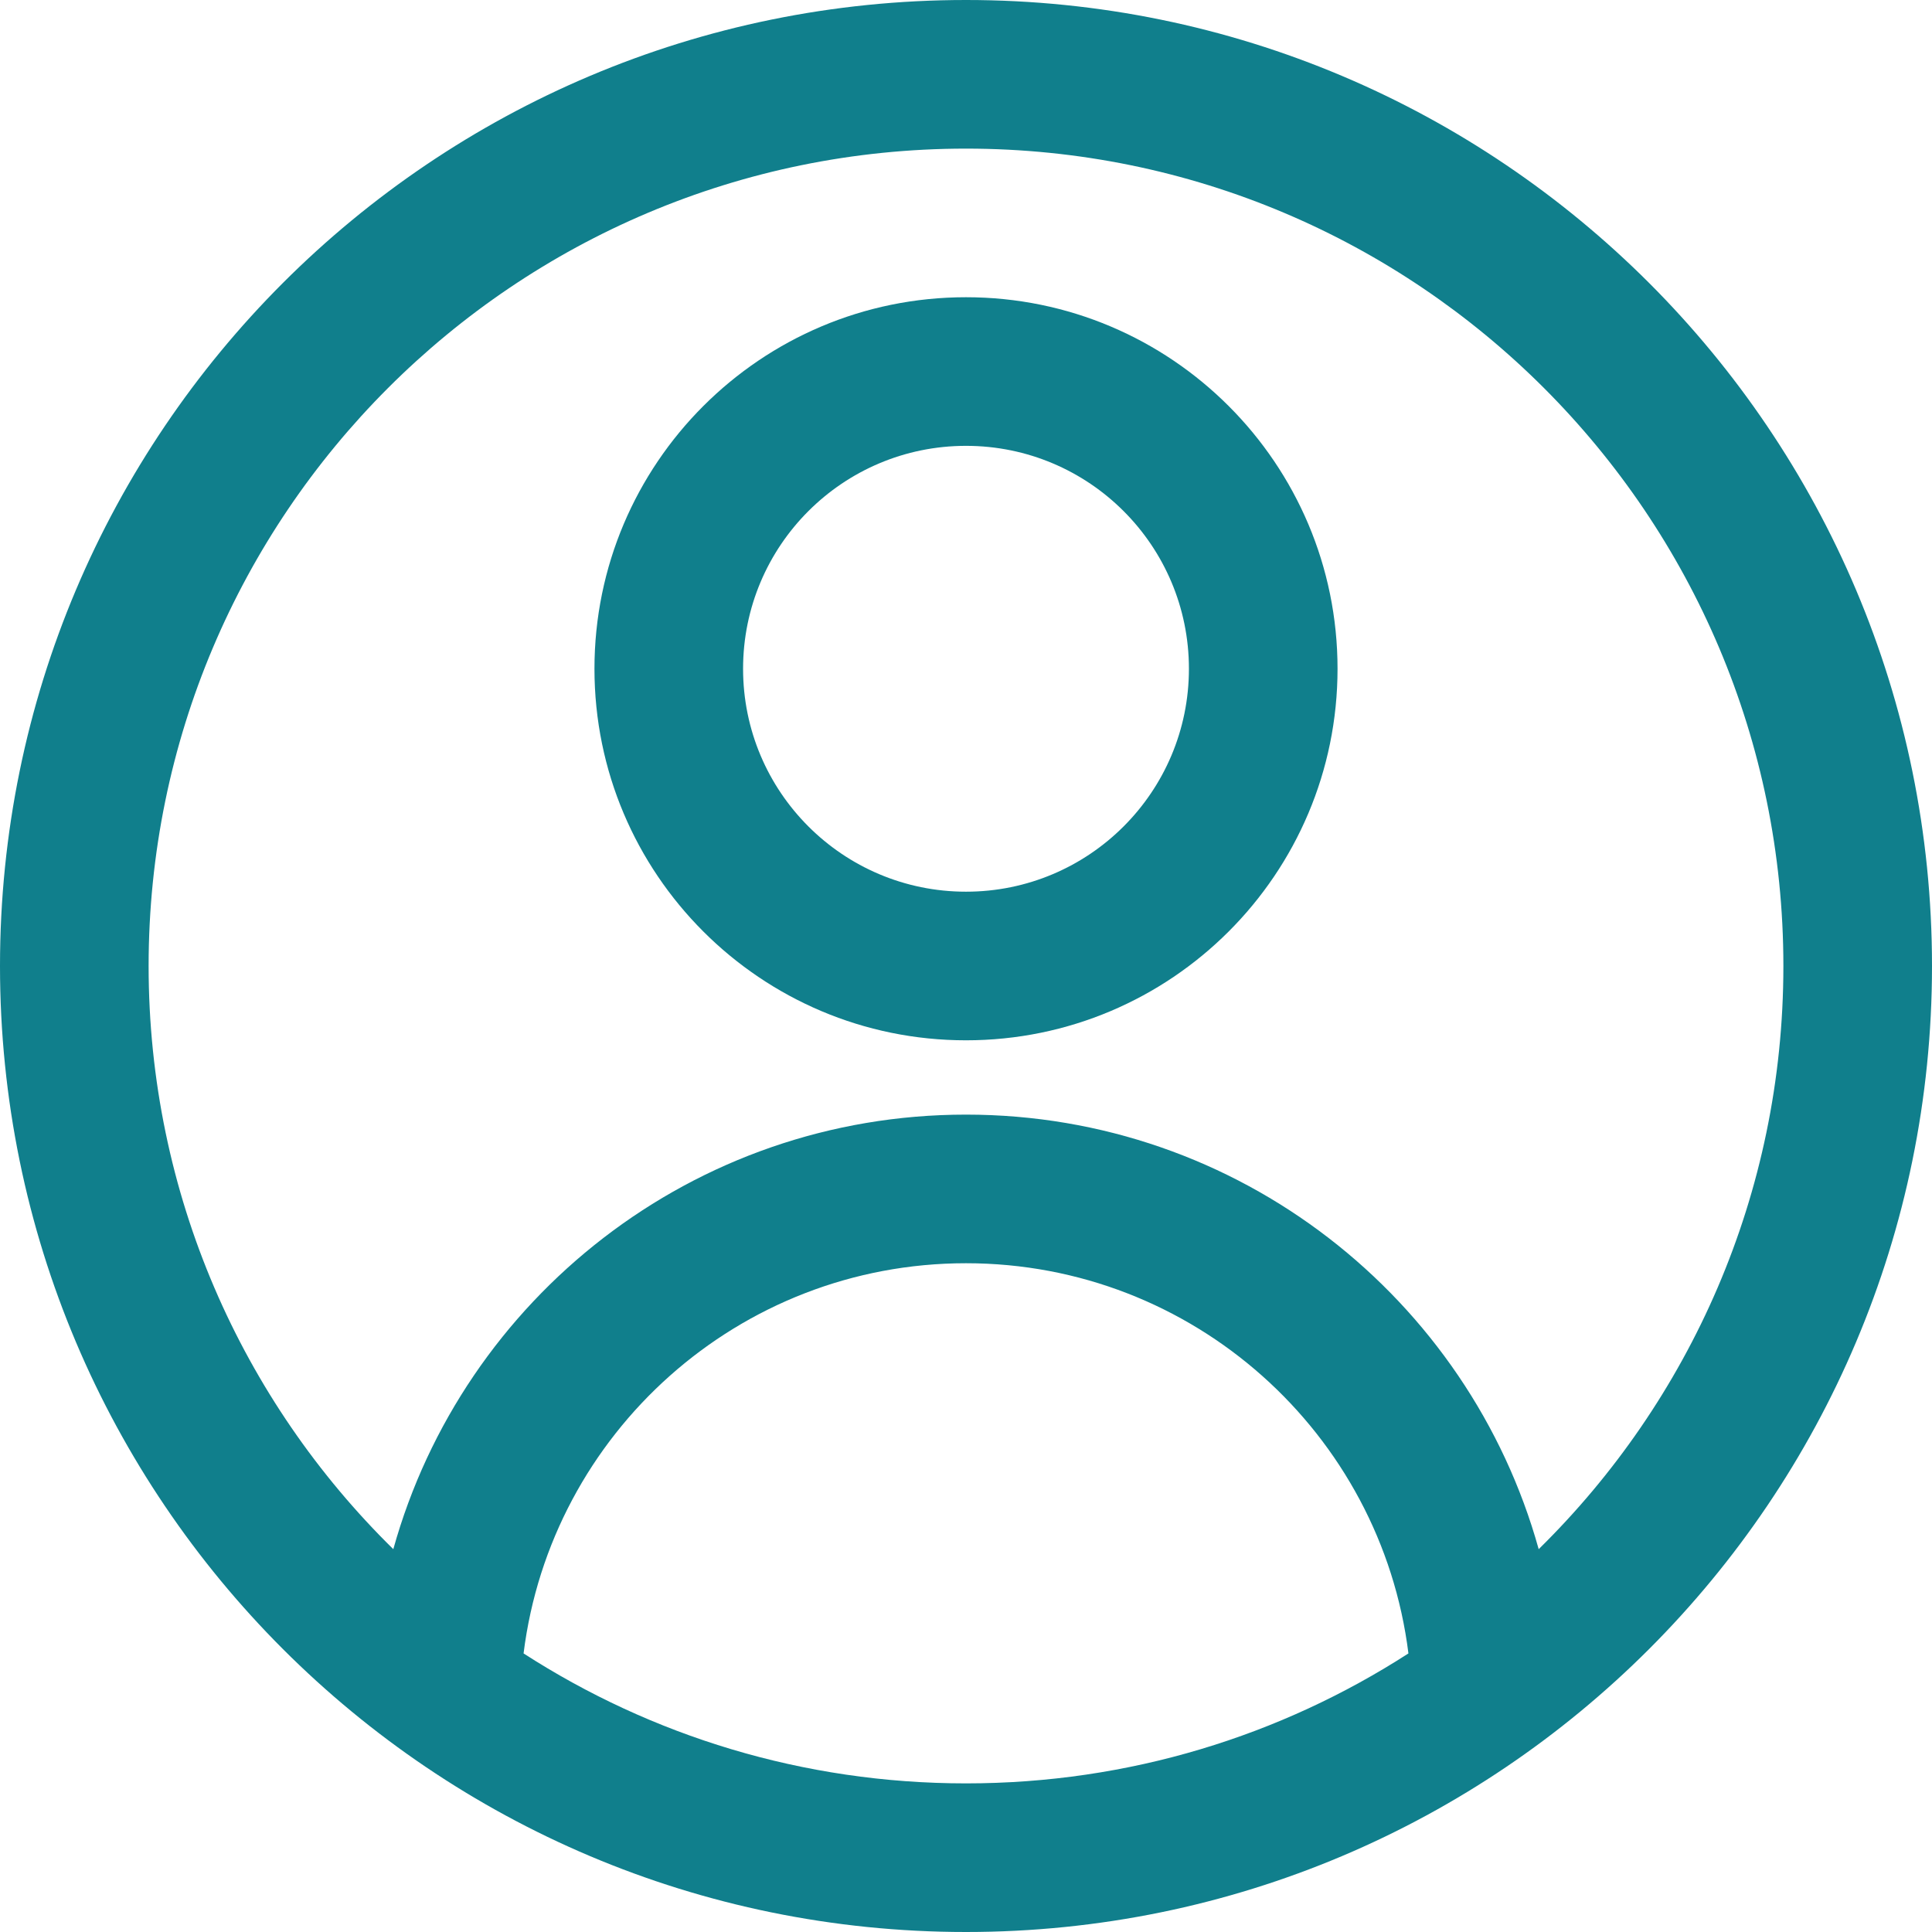
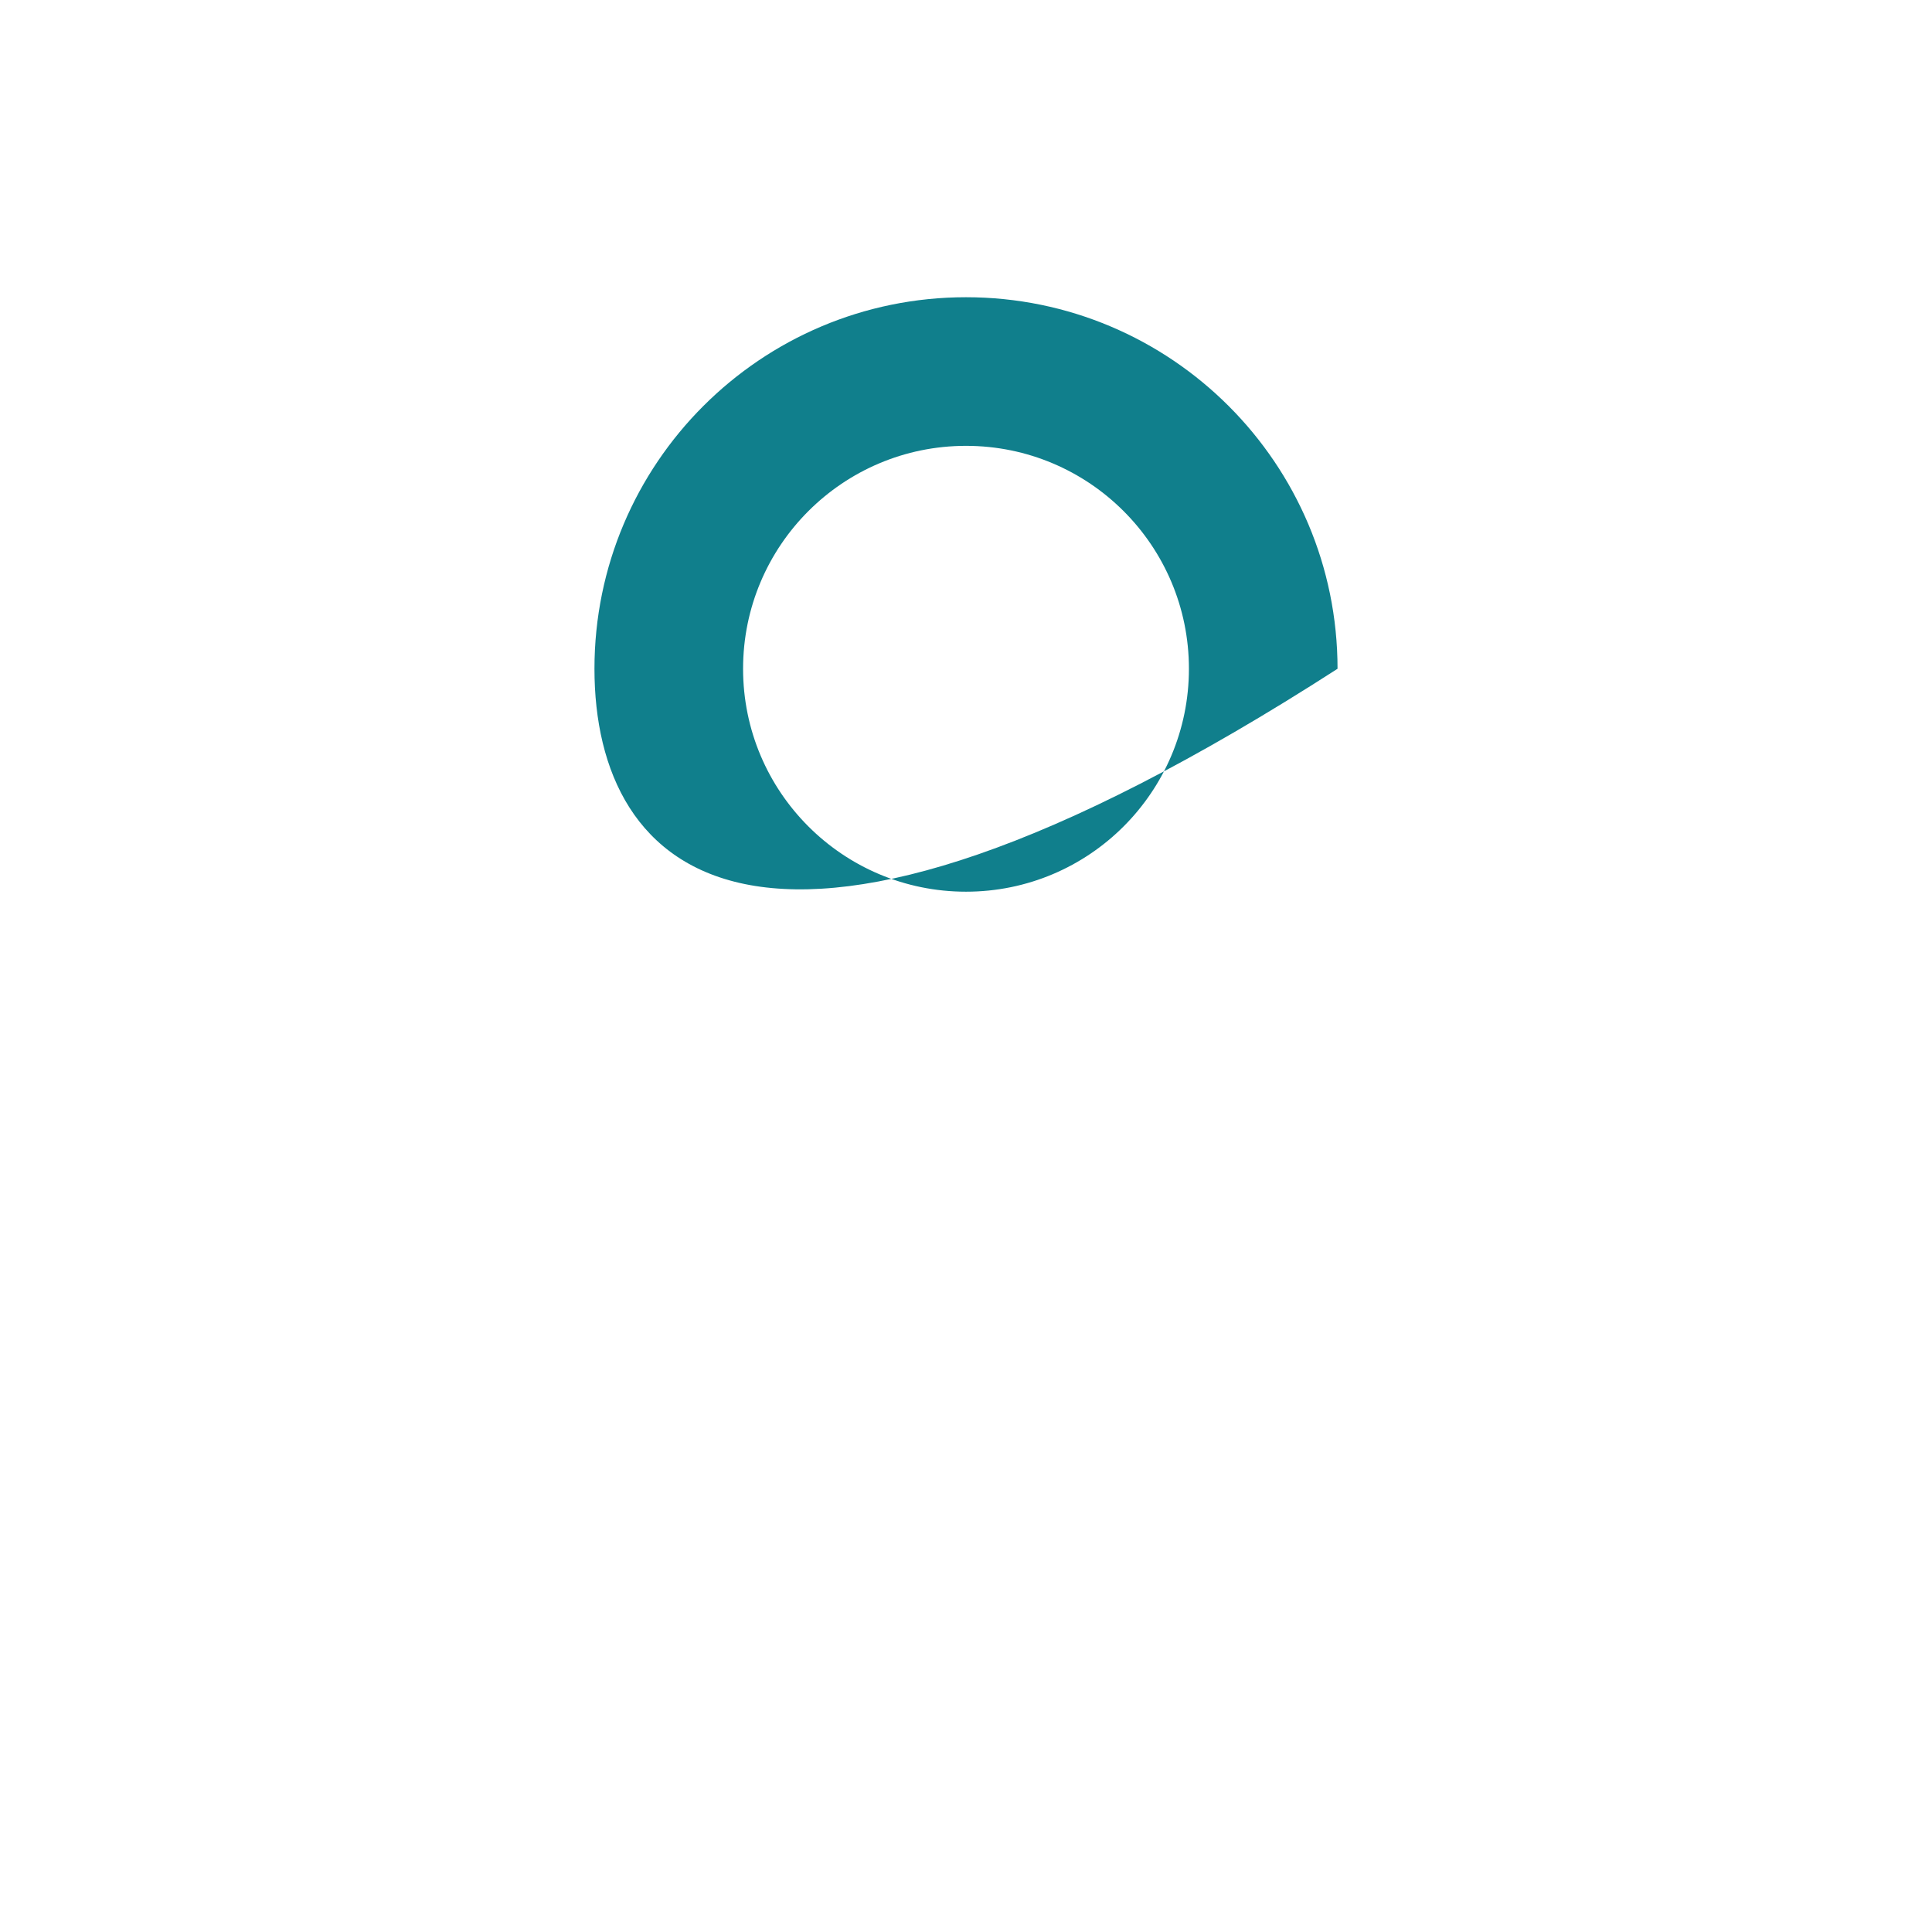
<svg xmlns="http://www.w3.org/2000/svg" width="26" height="26" viewBox="0 0 26 26" fill="none">
-   <path fill-rule="evenodd" clip-rule="evenodd" d="M8 9C8 6.239 10.239 4 13 4C15.761 4 18 6.239 18 9C18 11.761 15.761 14 13 14C10.239 14 8 11.761 8 9ZM13 12C11.343 12 10 10.657 10 9C10 7.343 11.343 6 13 6C14.657 6 16 7.343 16 9C16 10.657 14.657 12 13 12Z" fill="#107F8C" />
-   <path fill-rule="evenodd" clip-rule="evenodd" d="M13 0C5.82 0 0 5.82 0 13C0 20.18 5.82 26 13 26C20.18 26 26 20.18 26 13C26 5.82 20.18 0 13 0ZM2 13C2 6.925 6.925 2 13 2C19.075 2 24 6.925 24 13C24 16.073 22.739 18.852 20.707 20.848C19.768 17.475 16.673 15 13 15C9.327 15 6.232 17.475 5.293 20.848C3.26 18.852 2 16.073 2 13ZM13 17C16.06 17 18.585 19.291 18.954 22.251C17.238 23.358 15.194 24 13 24C10.806 24 8.762 23.358 7.046 22.251C7.415 19.291 9.94 17 13 17Z" fill="#107F8C" />
+   <path fill-rule="evenodd" clip-rule="evenodd" d="M8 9C8 6.239 10.239 4 13 4C15.761 4 18 6.239 18 9C10.239 14 8 11.761 8 9ZM13 12C11.343 12 10 10.657 10 9C10 7.343 11.343 6 13 6C14.657 6 16 7.343 16 9C16 10.657 14.657 12 13 12Z" fill="#107F8C" />
</svg>